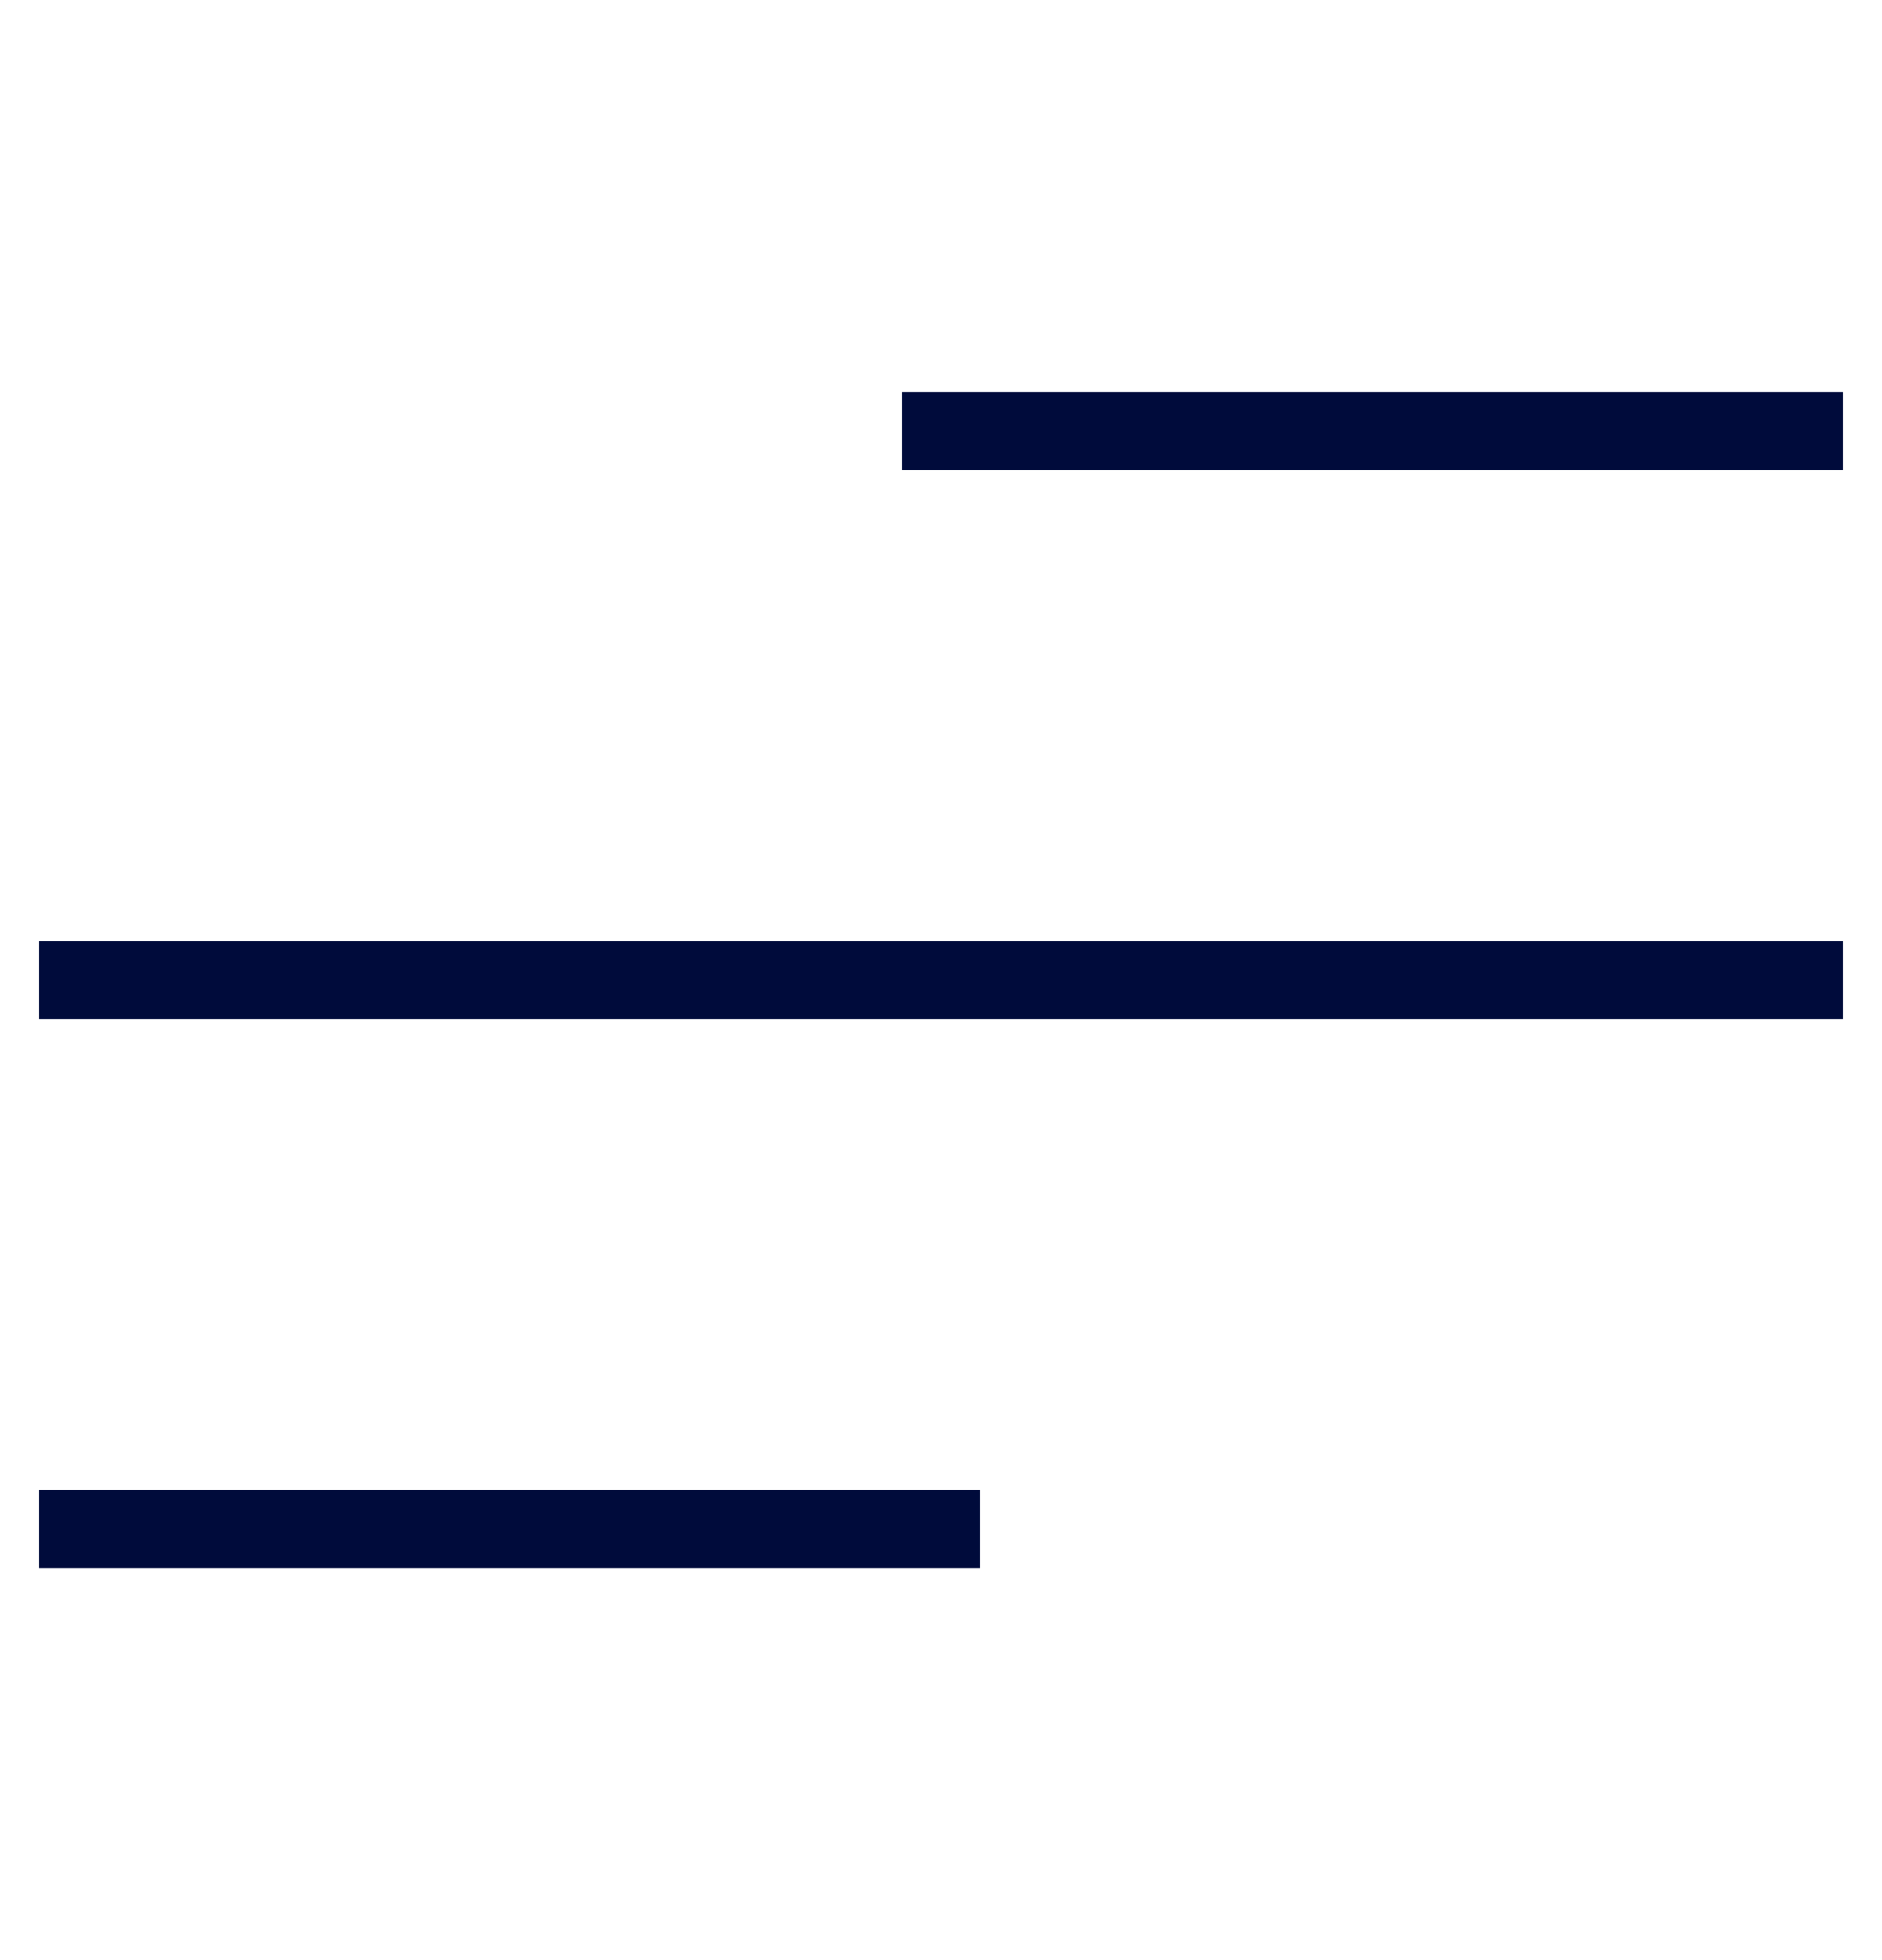
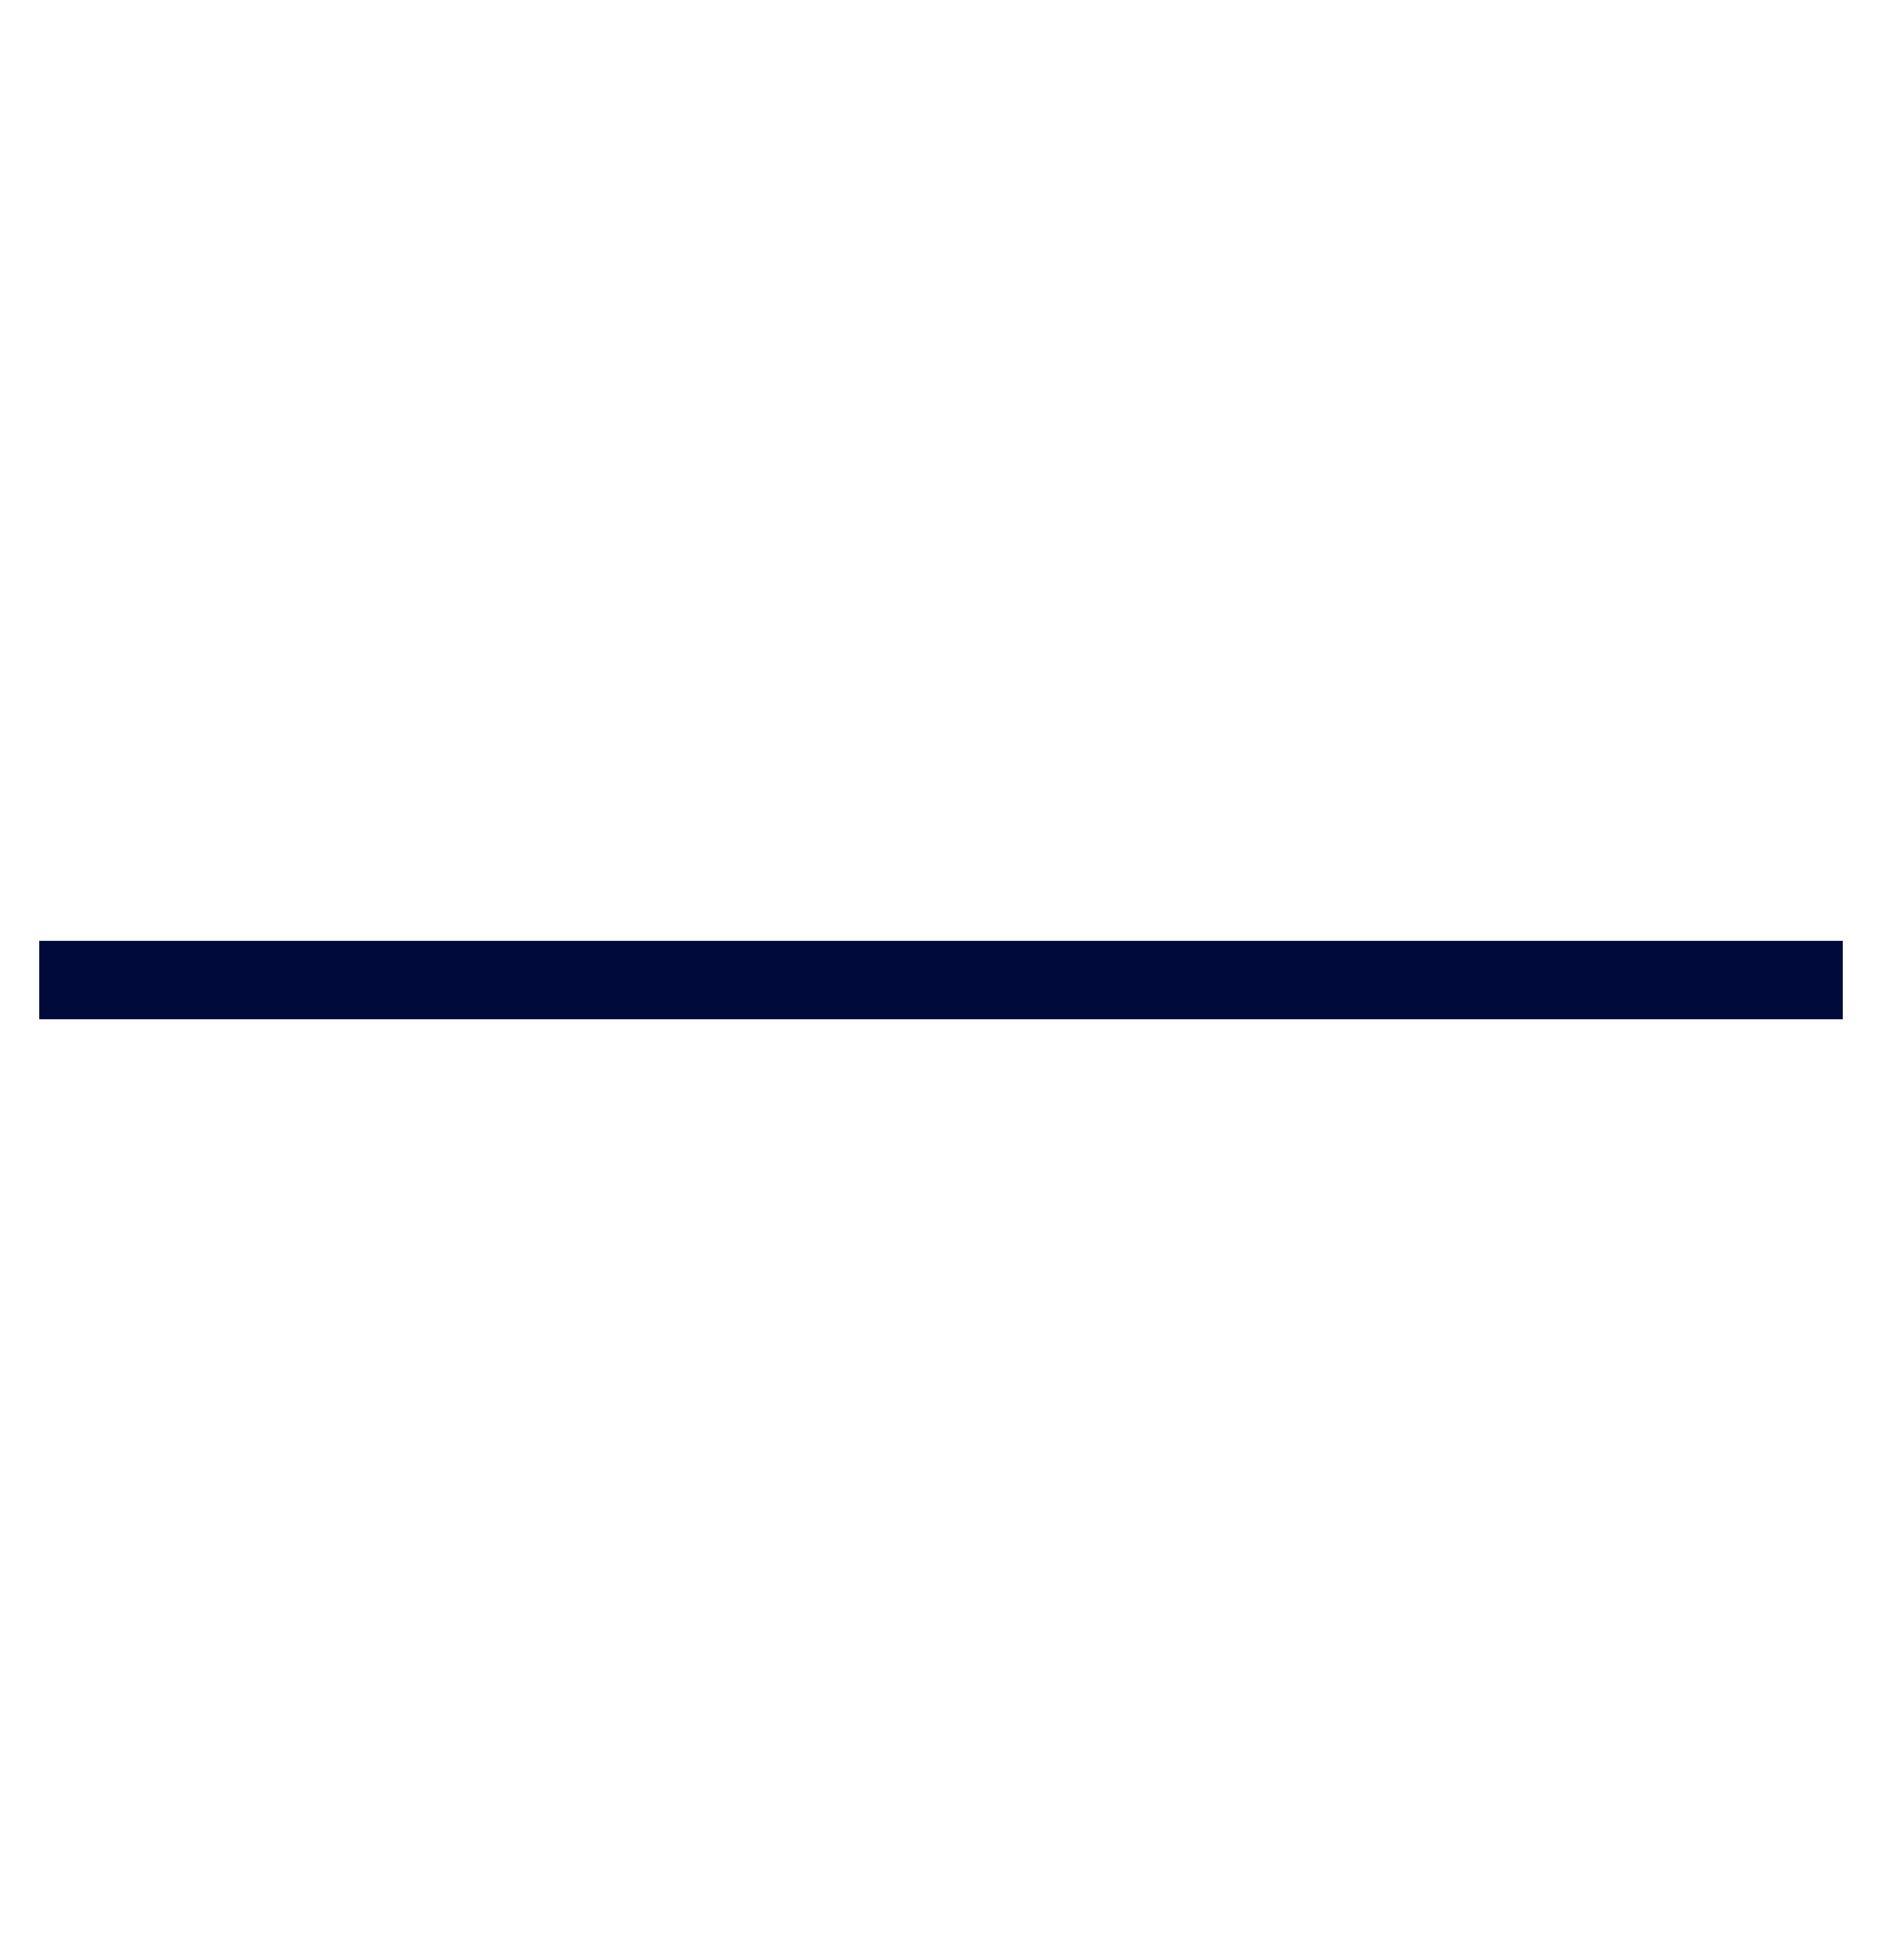
<svg xmlns="http://www.w3.org/2000/svg" width="24" height="25" viewBox="0 0 24 25" fill="none">
  <path d="M1 12.5H23" stroke="#000B3B" stroke-miterlimit="10" stroke-linecap="square" />
-   <path d="M12 5.5H23" stroke="#000B3B" stroke-miterlimit="10" stroke-linecap="square" />
-   <path d="M1 19.5H12" stroke="#000B3B" stroke-miterlimit="10" stroke-linecap="square" />
</svg>